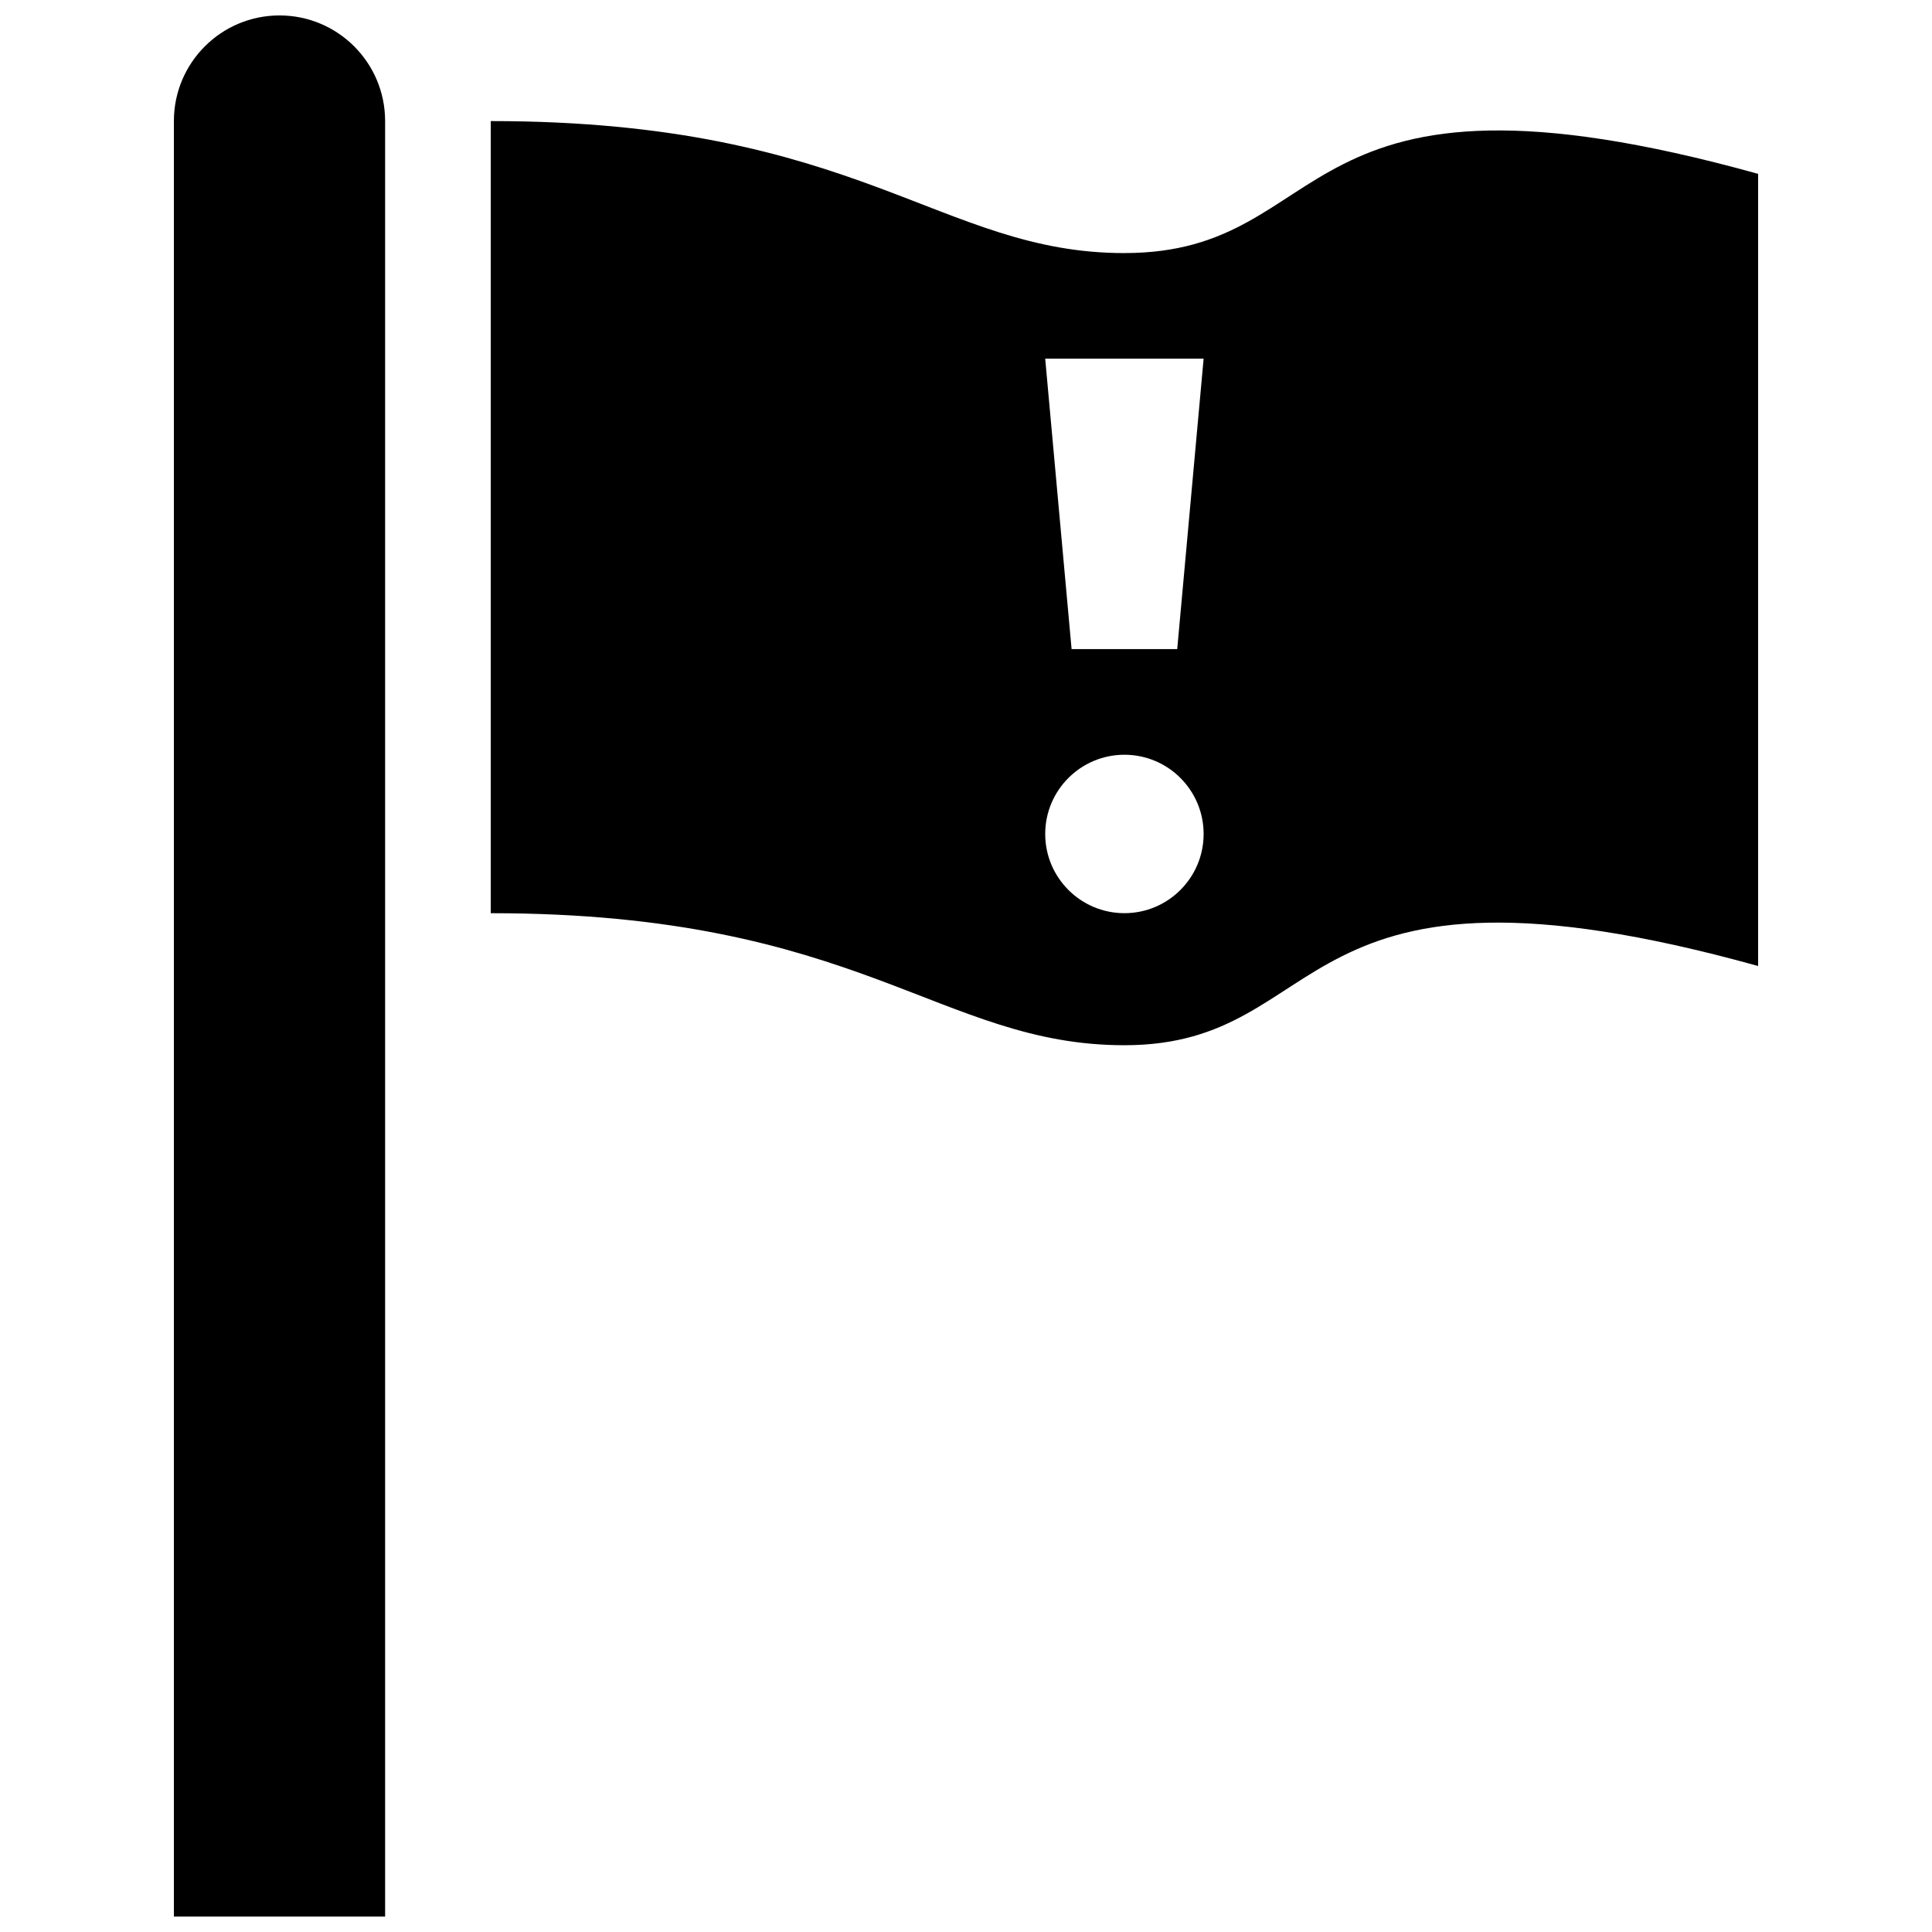
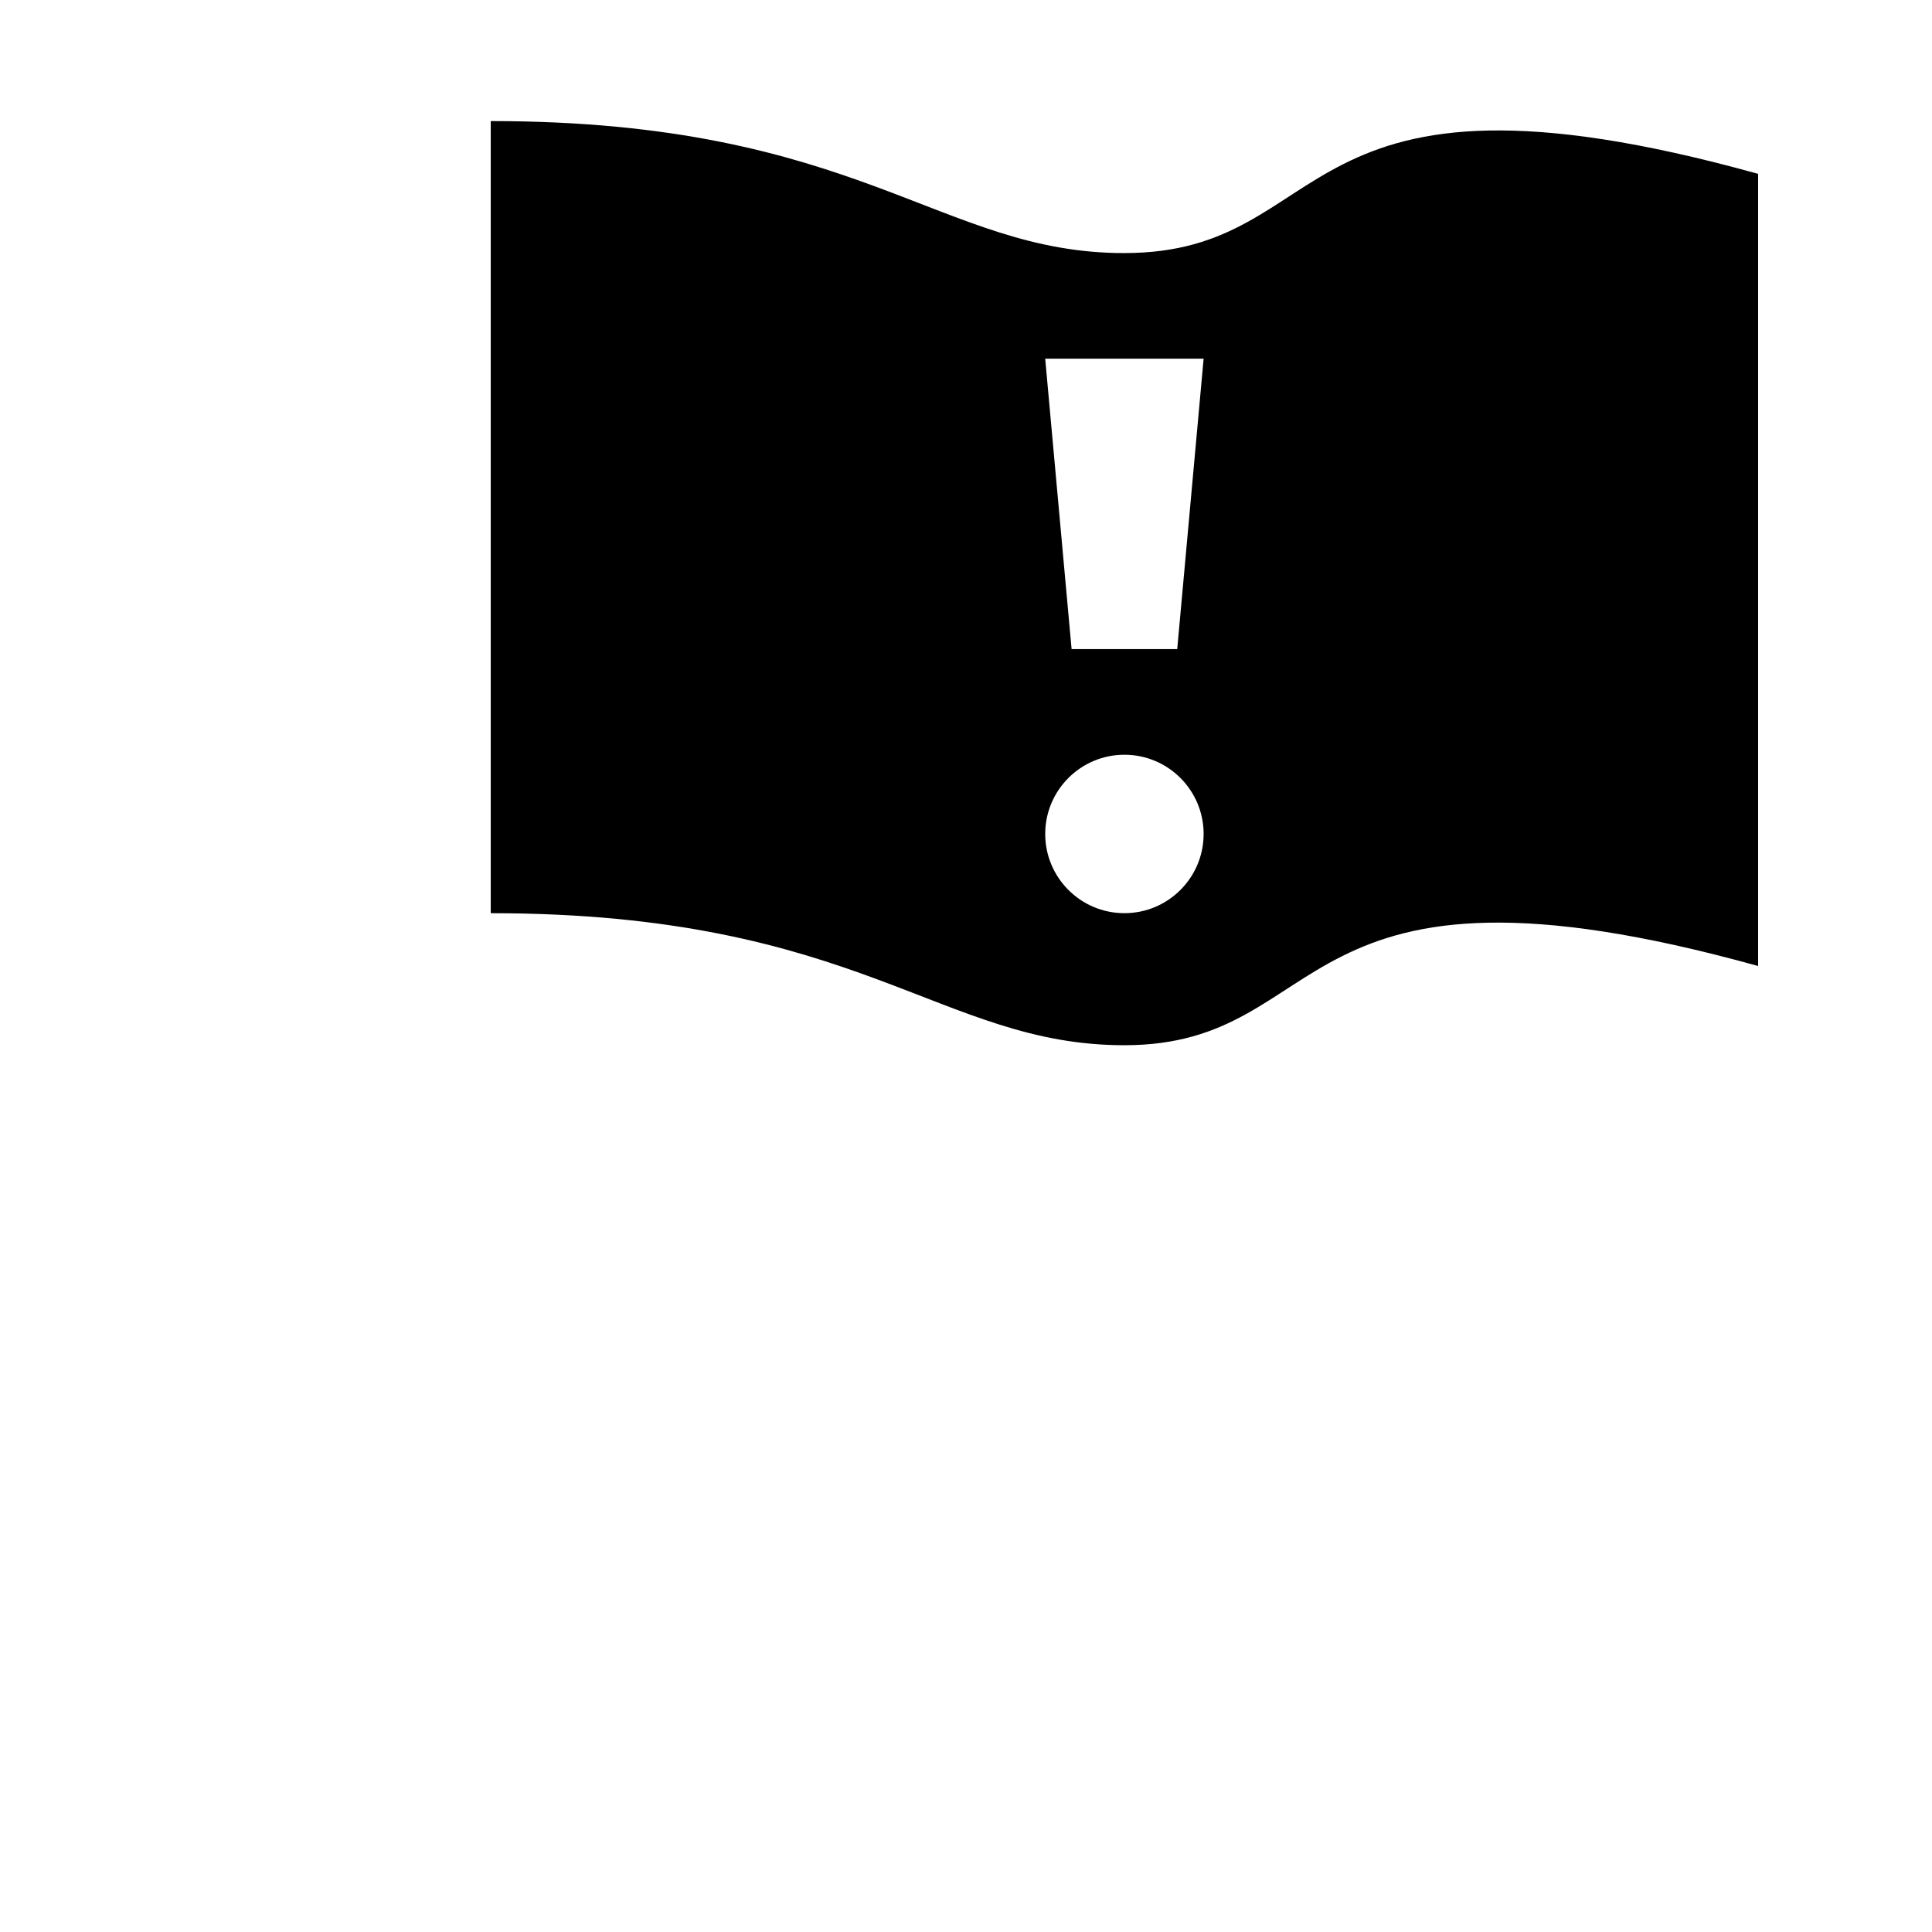
<svg xmlns="http://www.w3.org/2000/svg" width="800px" height="800px" version="1.1" viewBox="144 144 512 512">
  <defs>
    <clipPath id="a">
      <path d="m190 148.09h57v503.81h-57z" />
    </clipPath>
  </defs>
  <g clip-path="url(#a)">
-     <path d="m218.07 148.09c-15.457 0-27.988 12.531-27.988 27.992v475.82h55.977v-475.82c0-15.461-12.531-27.992-27.988-27.992z" />
-   </g>
+     </g>
  <path d="m441.98 211.07c-48.98 0-69.973-34.984-167.93-34.984v209.92c97.961 0 118.95 34.988 167.93 34.988 55.977 0 41.988-55.977 167.94-20.992v-209.93c-125.95-34.988-110.98 20.992-167.94 20.992zm0 174.93c-11.586 0-20.988-9.41-20.988-20.992 0-11.586 9.402-20.992 20.988-20.992 11.594 0 20.992 9.406 20.992 20.992 0.004 11.578-9.398 20.992-20.992 20.992zm13.996-69.977h-27.992l-6.996-76.973h41.984z" />
</svg>